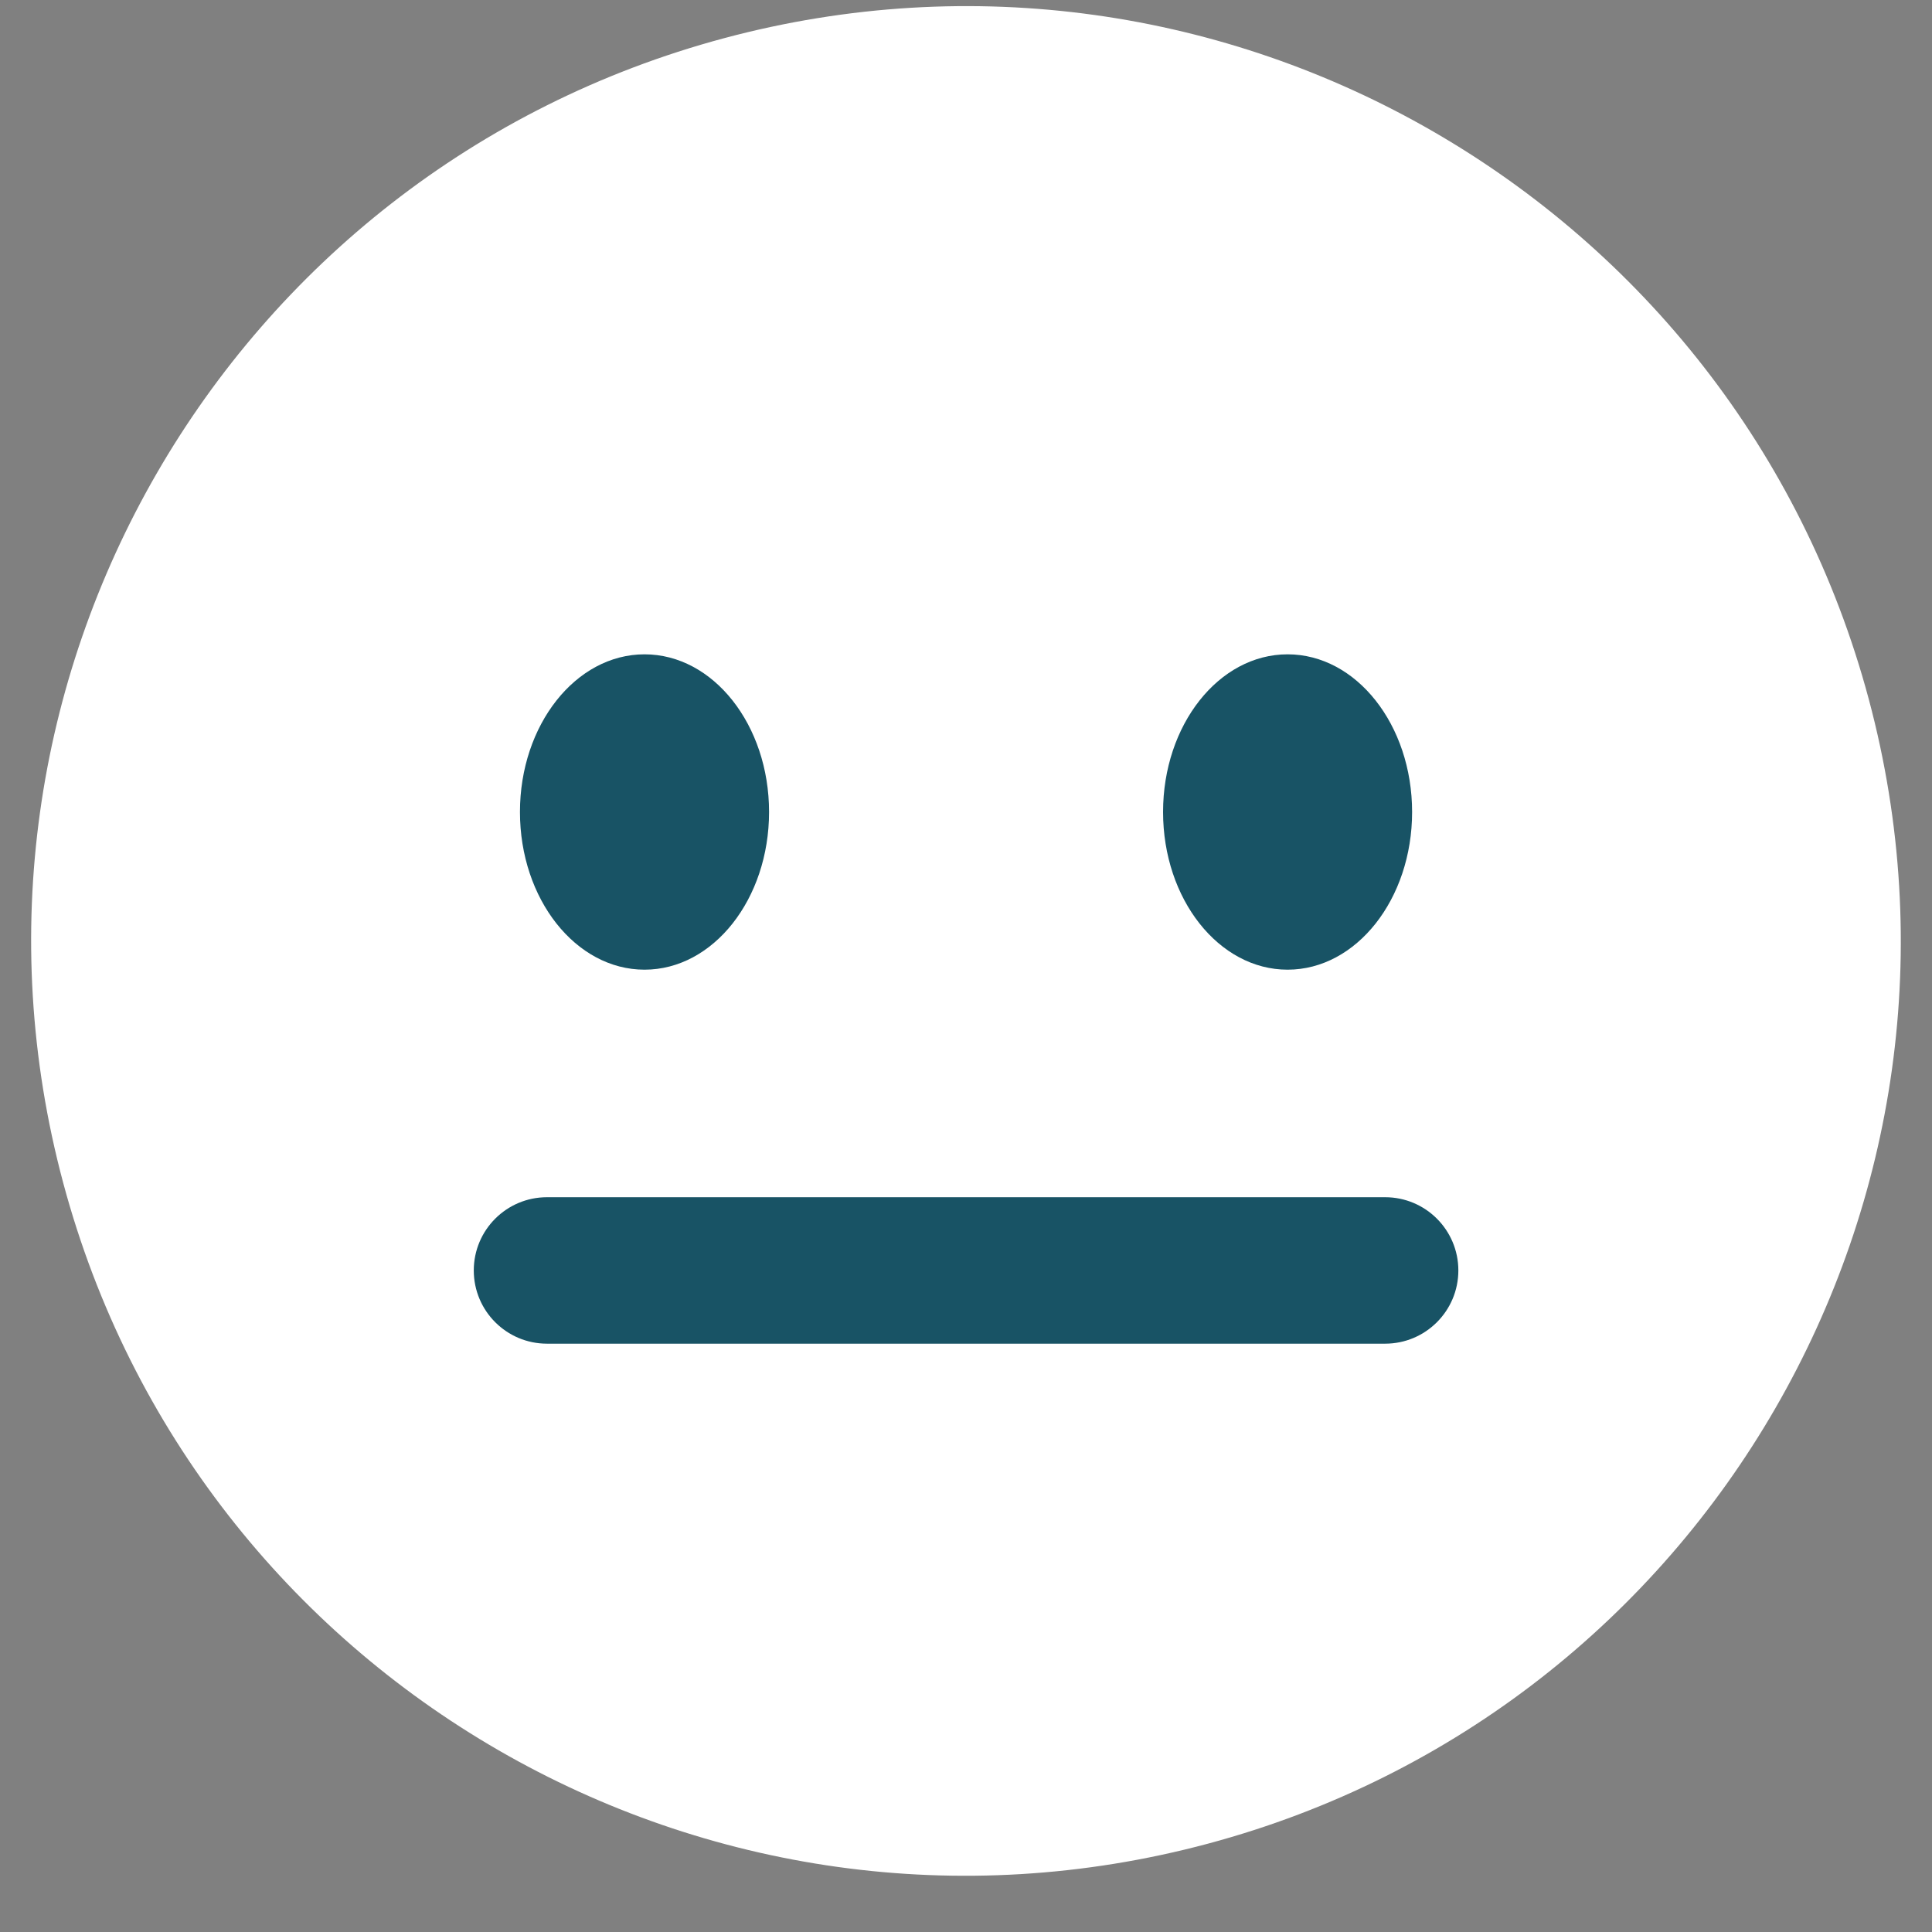
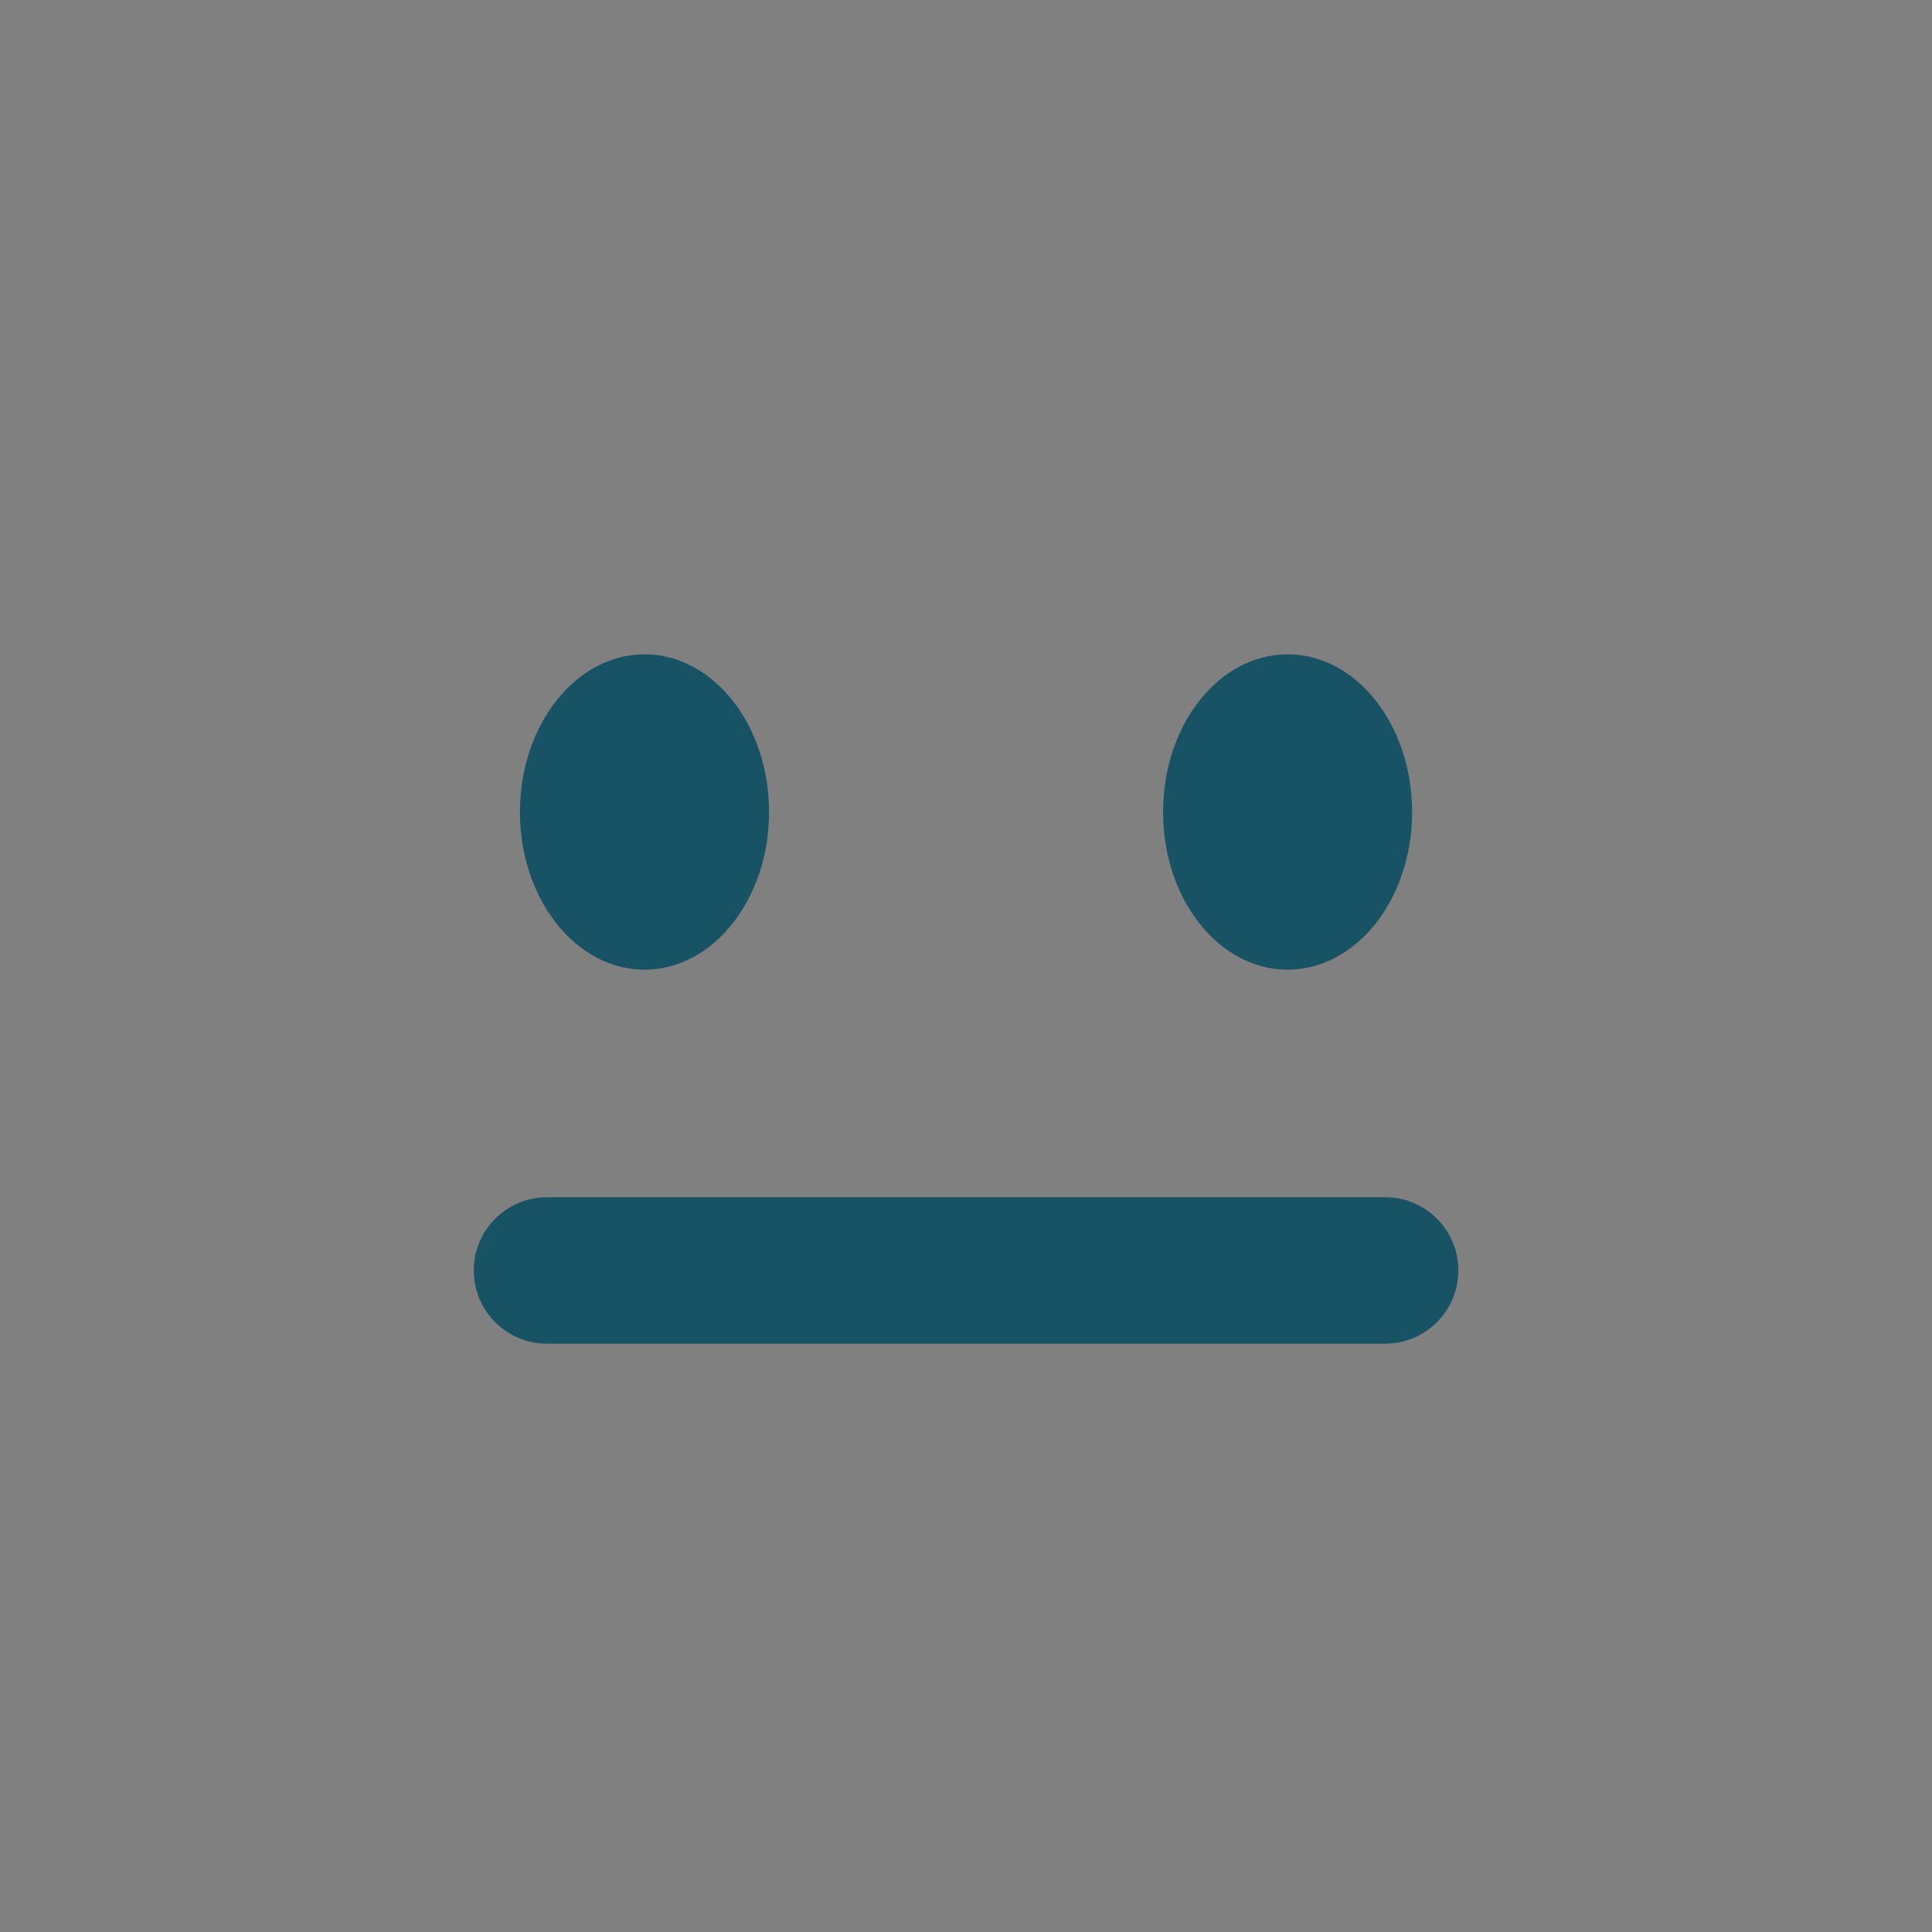
<svg xmlns="http://www.w3.org/2000/svg" fill="none" height="31" viewBox="0 0 31 31" width="31">
  <rect x="0" y="0" width="31" height="31" fill="#808080" stroke="none" />
  <g clip-path="url(#clip0_12336_9587)">
-     <path d="M19.381 29.583C27.381 27.44 32.128 19.217 29.985 11.217C27.841 3.217 19.618 -1.531 11.618 0.613C3.618 2.756 -1.129 10.979 1.014 18.979C3.158 26.979 11.381 31.727 19.381 29.583Z" fill="white" />
    <path d="M8.777 21.56C8.128 21.56 7.602 21.034 7.602 20.385C7.602 19.736 8.128 19.21 8.777 19.21H22.225C22.874 19.21 23.4 19.736 23.4 20.385C23.4 21.034 22.874 21.56 22.225 21.56H8.777ZM10.342 10.499C11.445 10.499 12.34 11.632 12.34 13.029C12.34 14.426 11.445 15.559 10.342 15.559C9.238 15.559 8.343 14.426 8.343 13.029C8.343 11.632 9.238 10.499 10.342 10.499ZM20.66 10.499C21.764 10.499 22.658 11.632 22.658 13.029C22.658 14.426 21.764 15.559 20.66 15.559C19.556 15.559 18.662 14.426 18.662 13.029C18.662 11.632 19.556 10.499 20.66 10.499Z" fill="#185365" />
  </g>
  <defs>
    <clipPath id="clip0_12336_9587">
      <rect fill="white" height="30" transform="translate(0.5 0.098)" width="30" />
    </clipPath>
  </defs>
</svg>